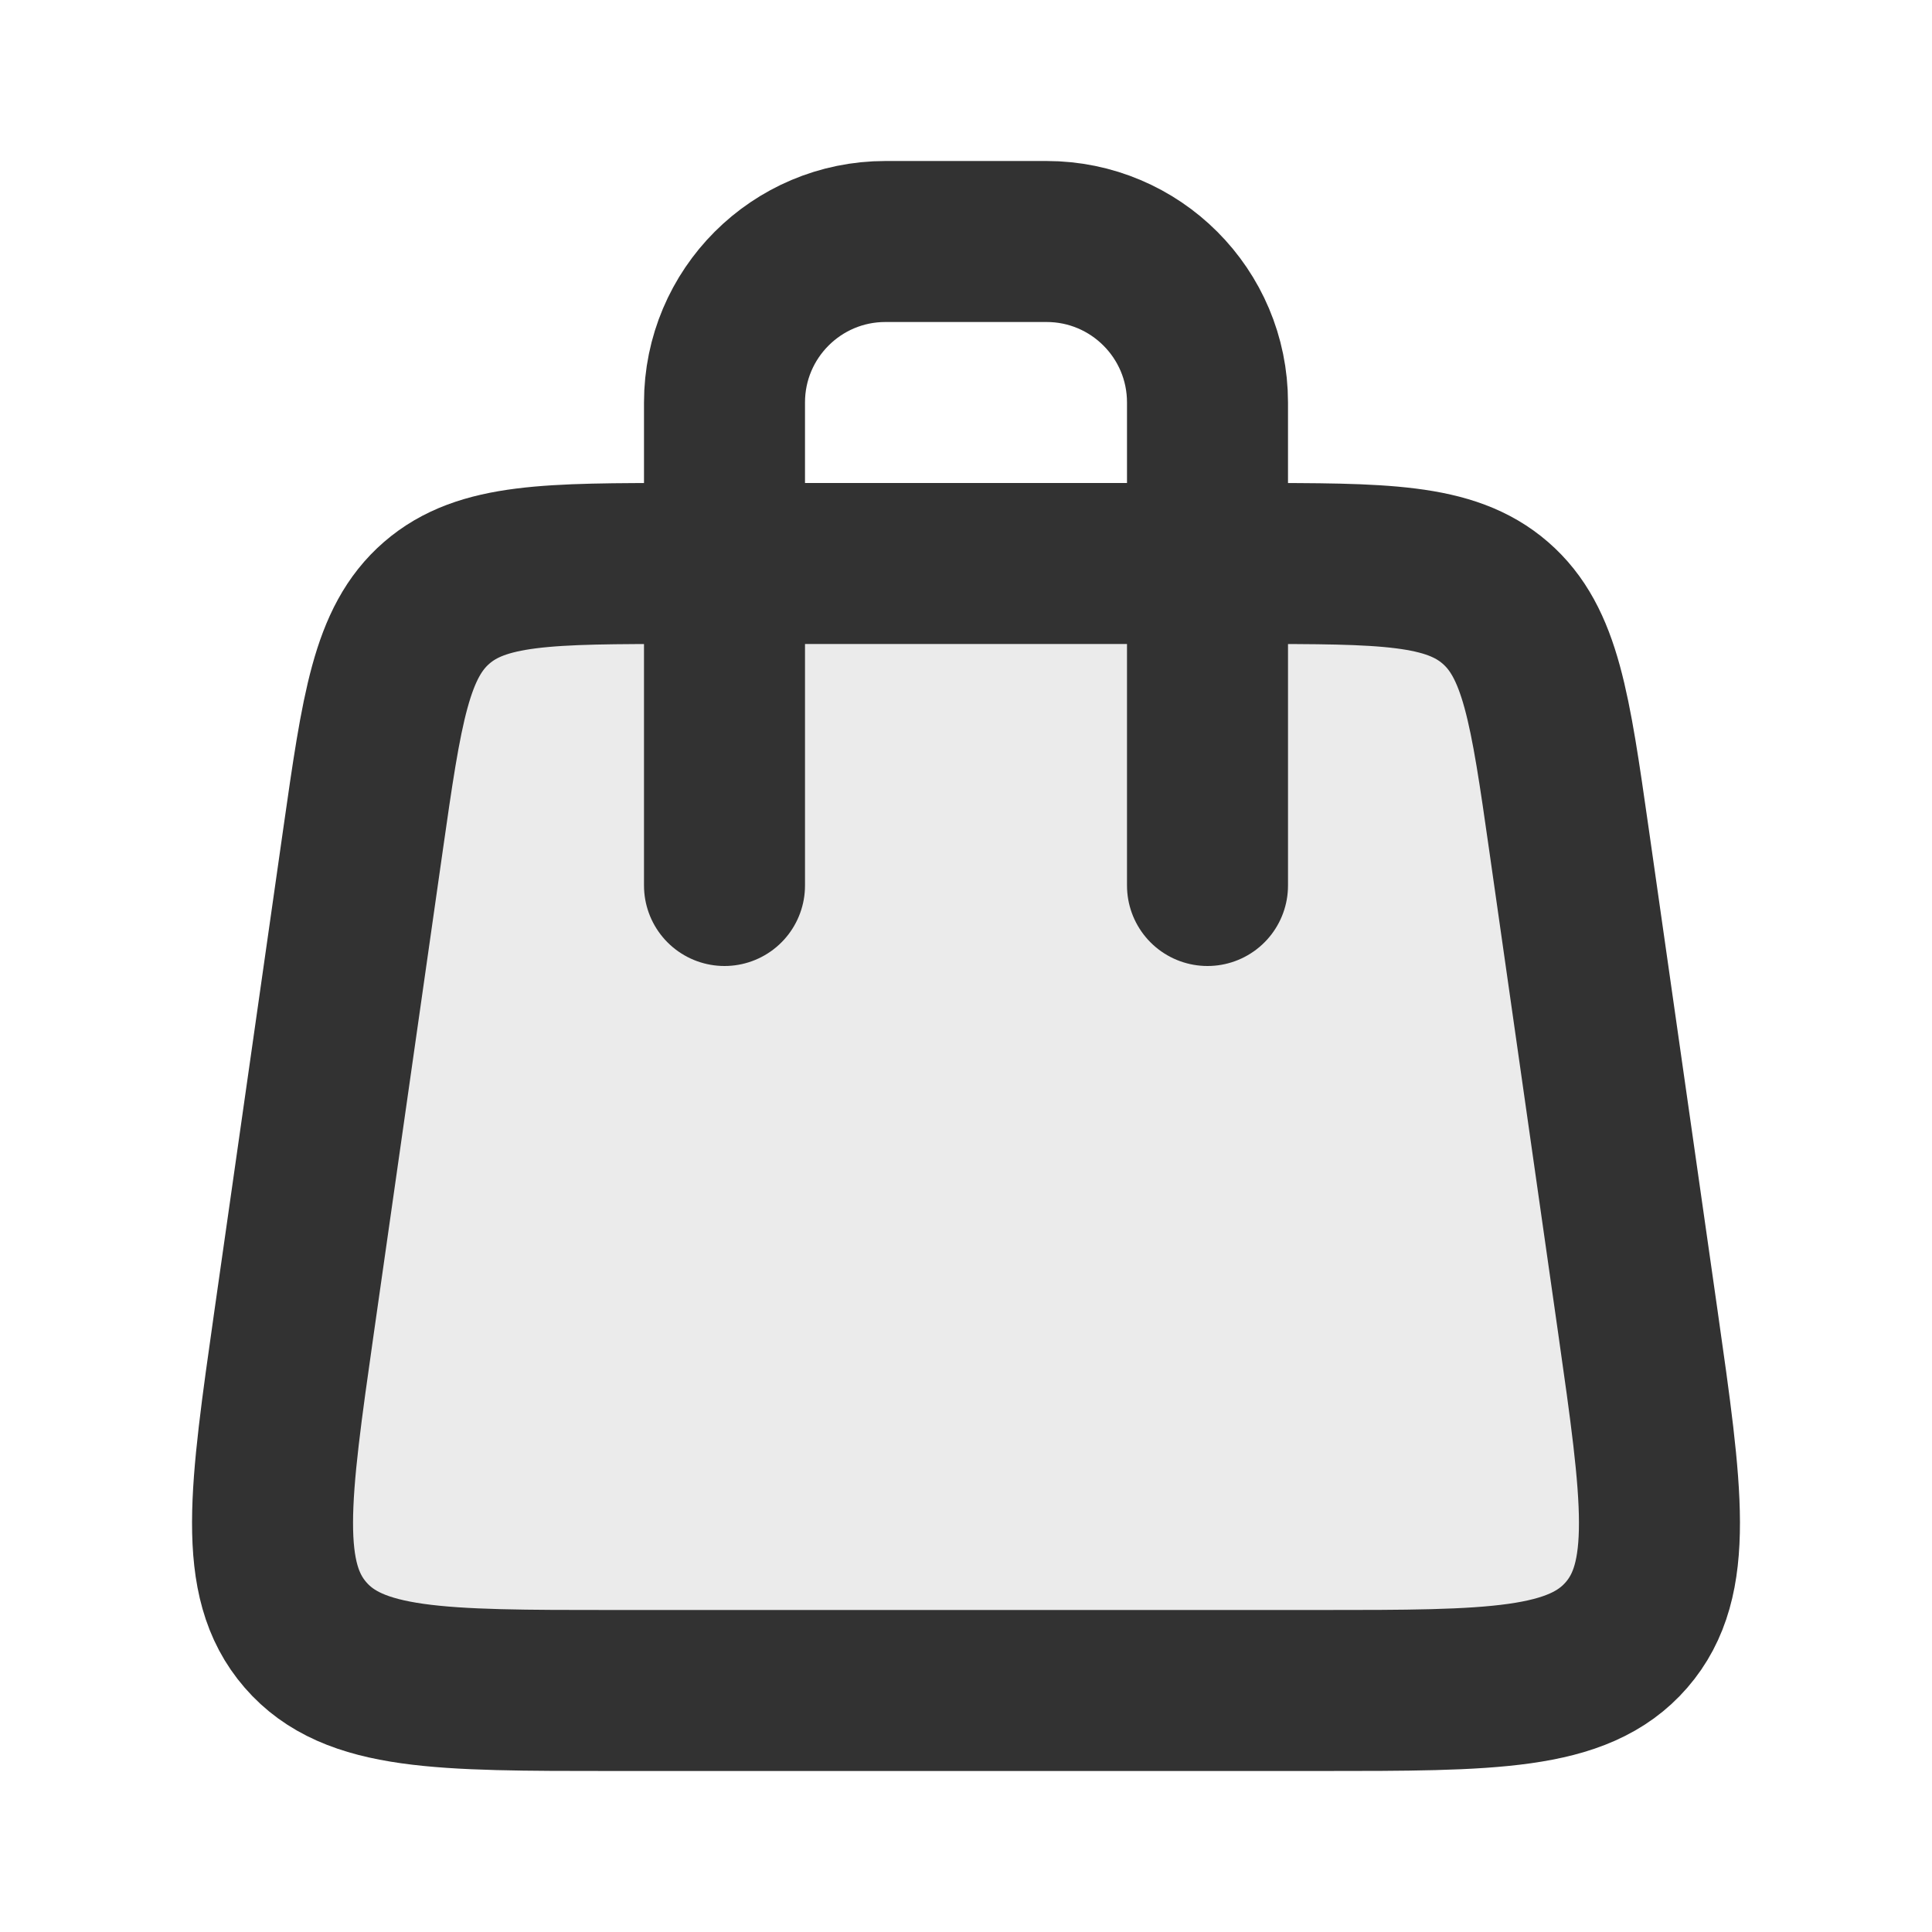
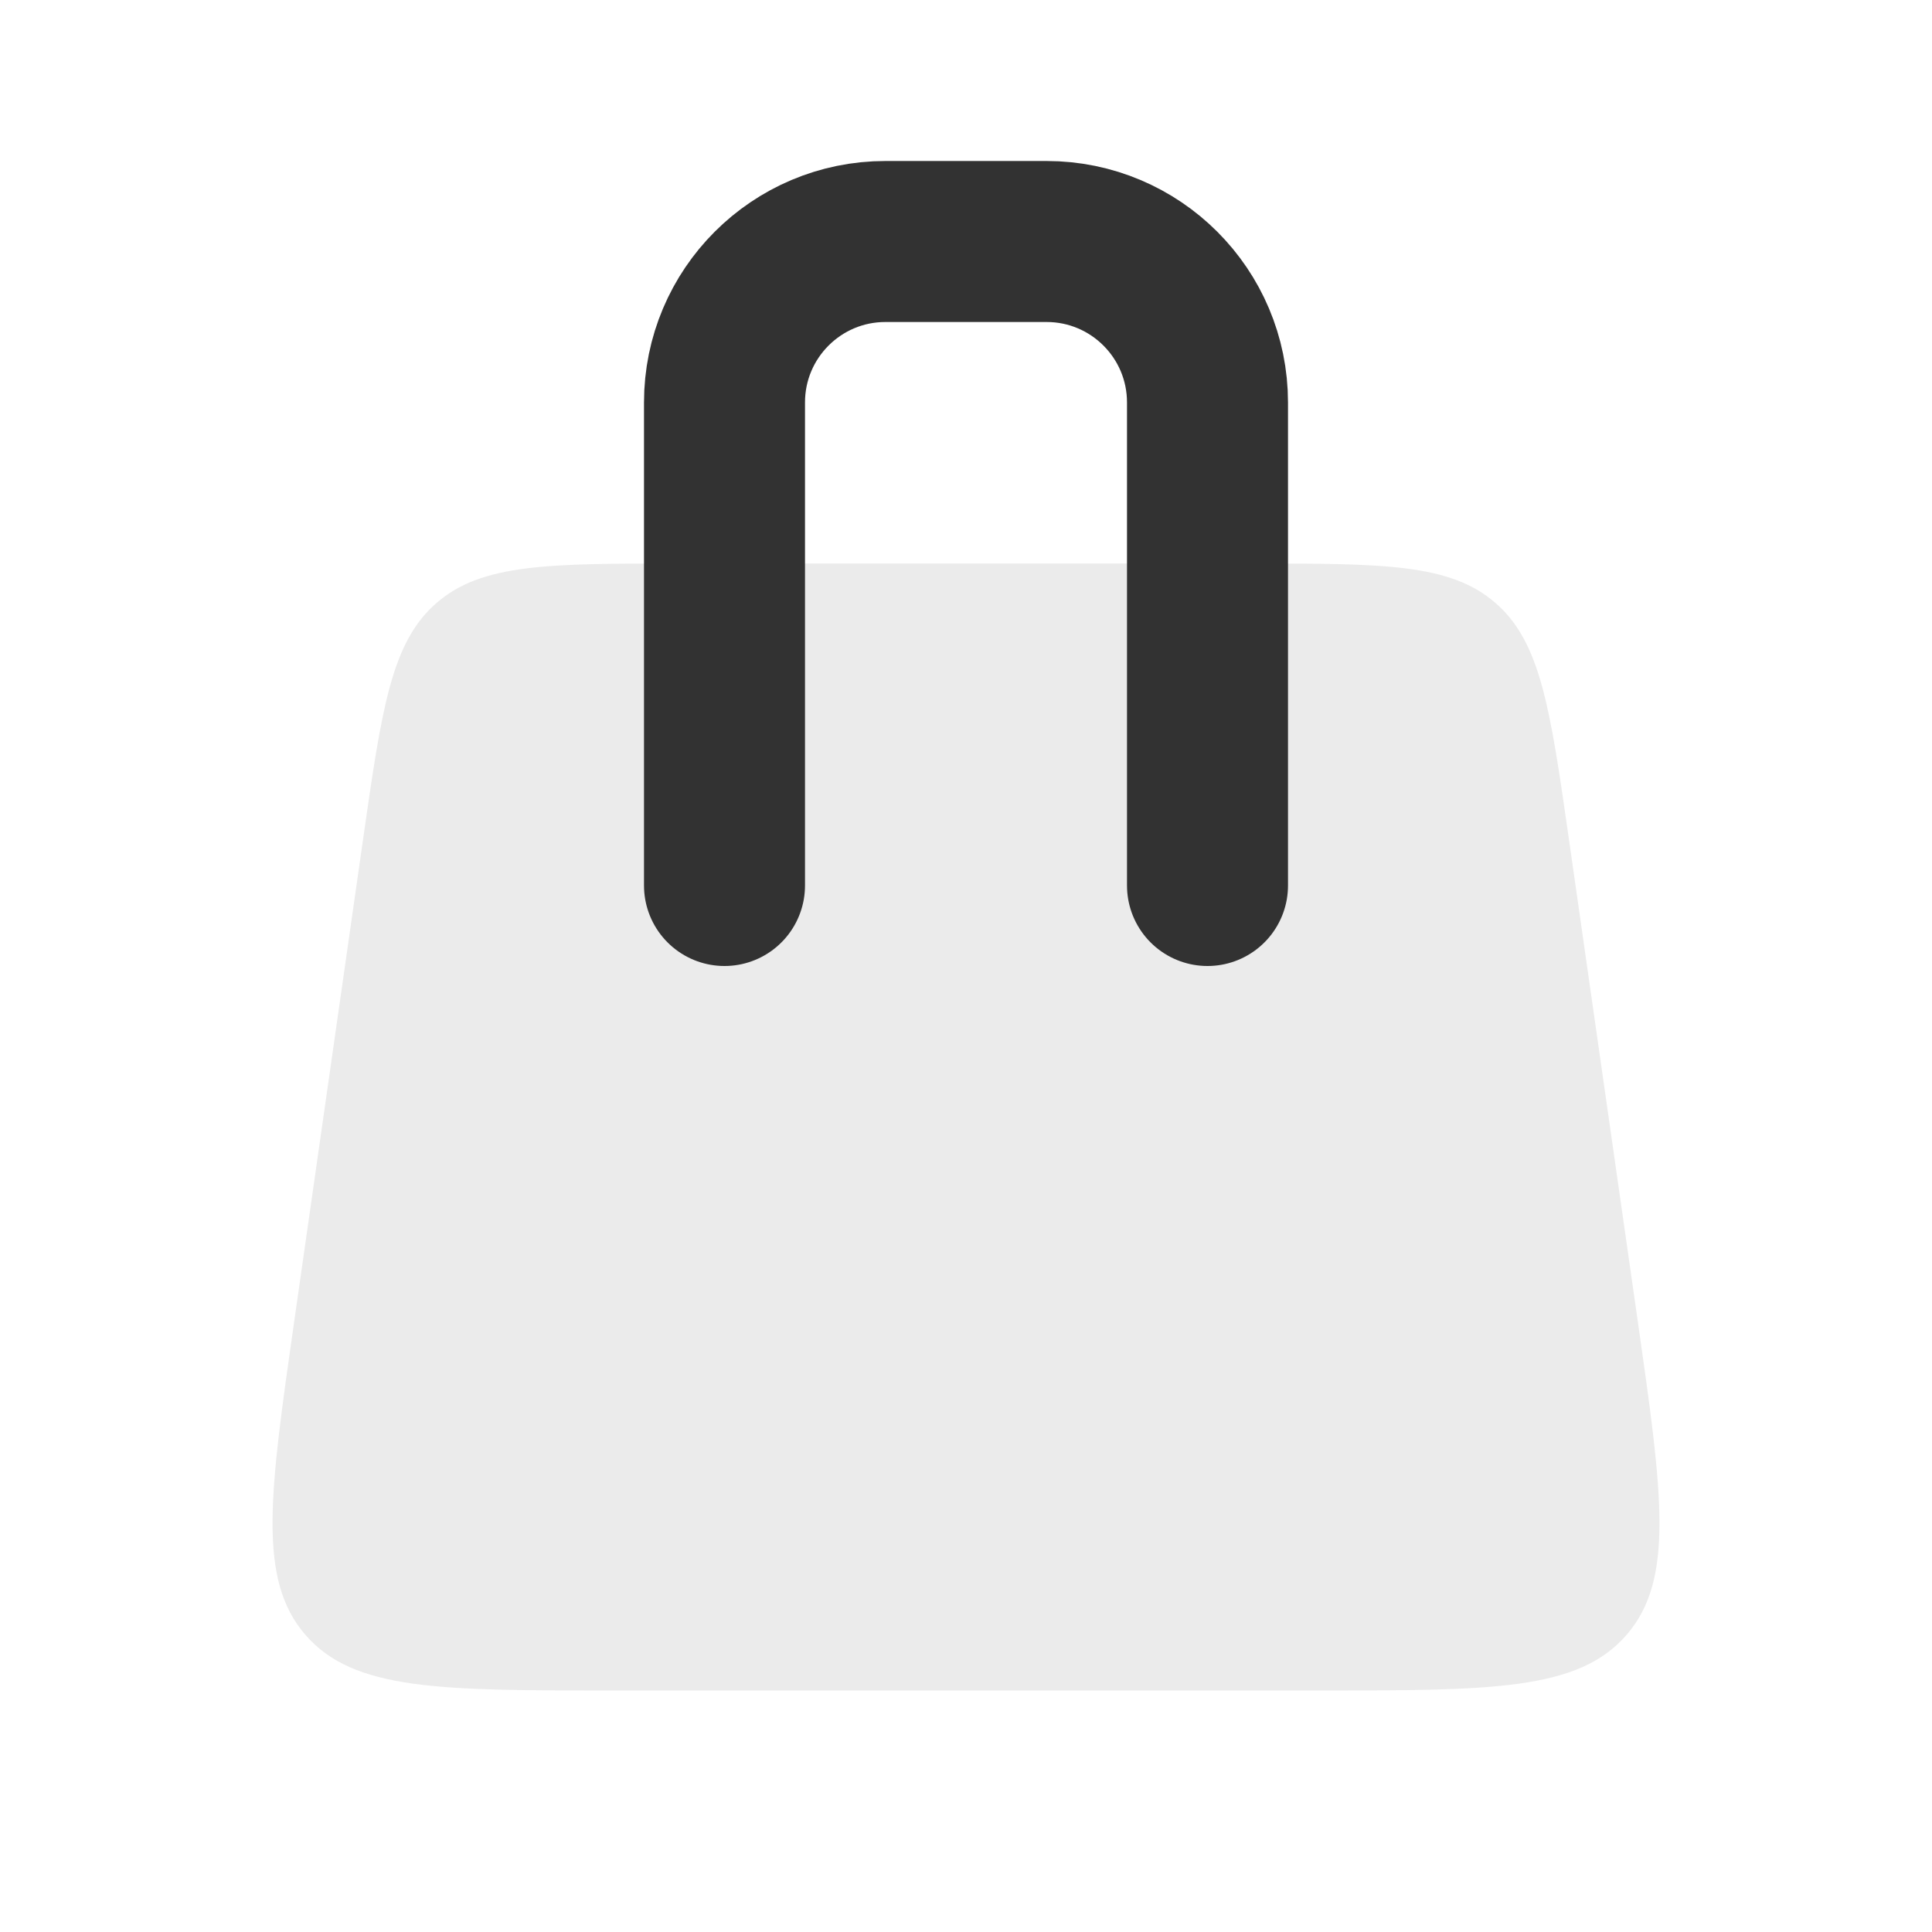
<svg xmlns="http://www.w3.org/2000/svg" width="800px" height="800px" viewBox="0 0 24 24" fill="none">
  <path opacity="0.1" d="M4.509 10.434C4.743 8.797 4.86 7.978 5.424 7.489C5.988 7 6.815 7 8.469 7H9H15H15.531C17.185 7 18.012 7 18.576 7.489C19.14 7.978 19.257 8.797 19.491 10.434L20.348 16.434C20.651 18.559 20.803 19.621 20.205 20.31C19.607 21 18.534 21 16.388 21H16H8H7.612C5.466 21 4.393 21 3.795 20.31C3.197 19.621 3.349 18.559 3.652 16.434L4.509 10.434Z" fill="#323232" />
-   <path d="M4.509 10.434C4.743 8.797 4.86 7.978 5.424 7.489C5.988 7 6.815 7 8.469 7H9H15H15.531C17.185 7 18.012 7 18.576 7.489C19.14 7.978 19.257 8.797 19.491 10.434L20.348 16.434C20.651 18.559 20.803 19.621 20.205 20.31C19.607 21 18.534 21 16.388 21H16H8H7.612C5.466 21 4.393 21 3.795 20.31C3.197 19.621 3.349 18.559 3.652 16.434L4.509 10.434Z" stroke="#323232" stroke-width="2" stroke-linejoin="round" />
  <path d="M9 11V5C9 3.895 9.895 3 11 3H13C14.105 3 15 3.895 15 5V11" stroke="#323232" stroke-width="2" stroke-linecap="round" stroke-linejoin="round" />
</svg>